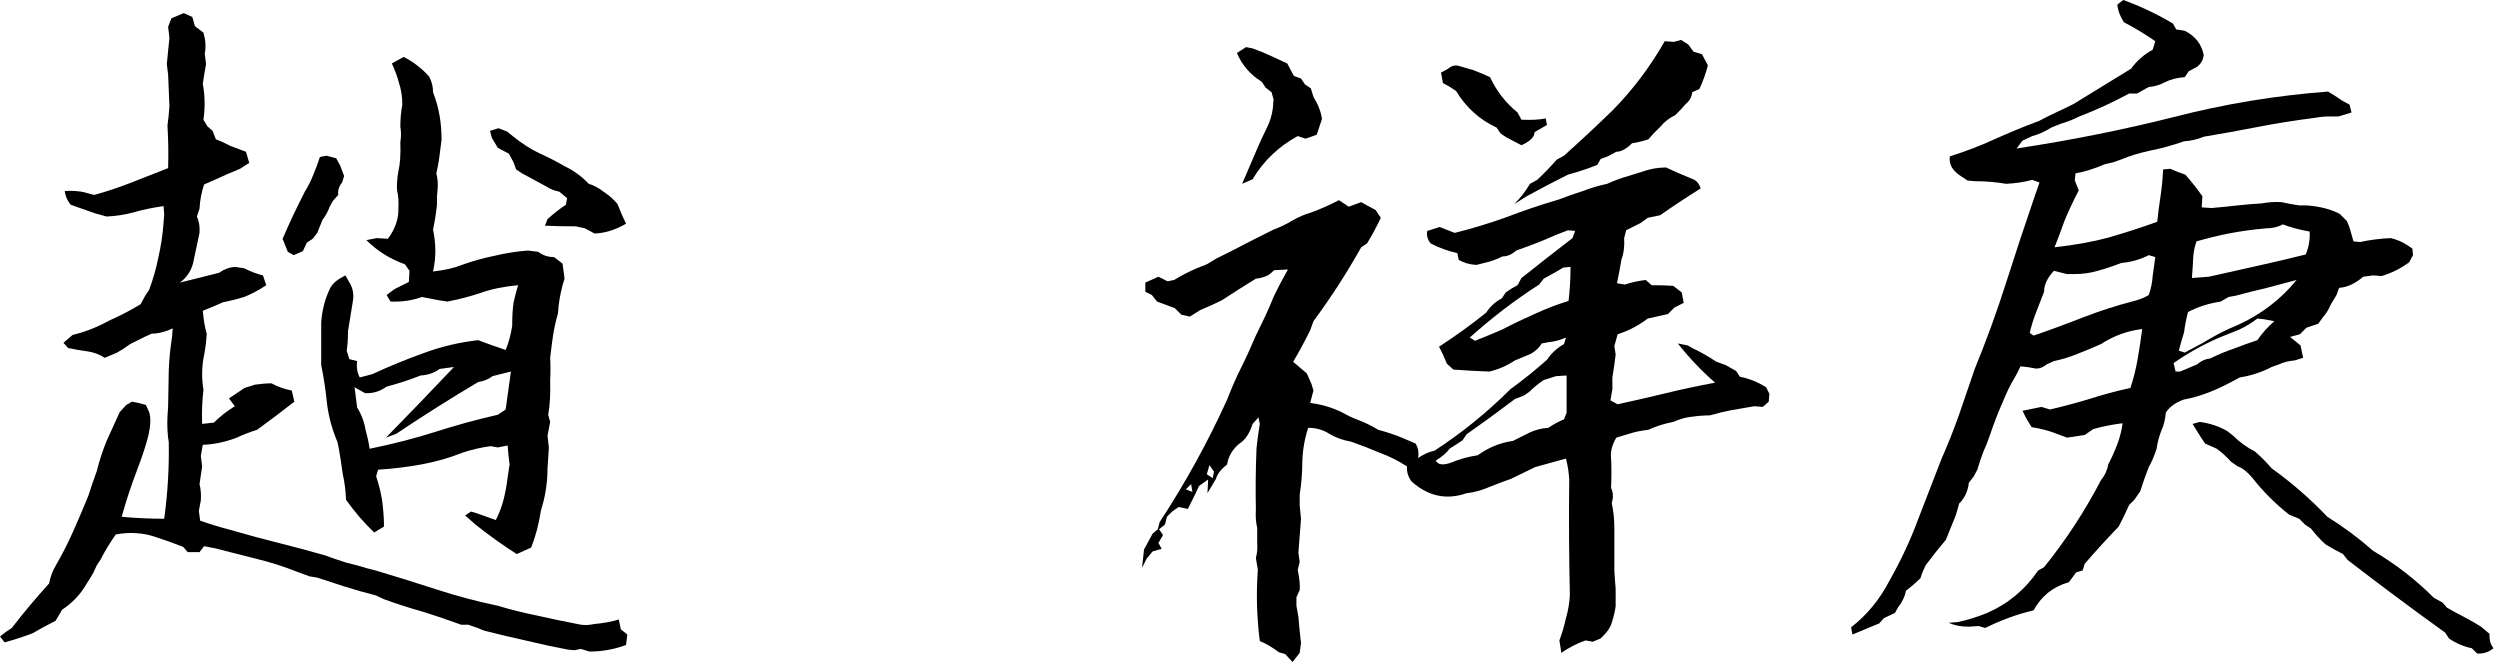
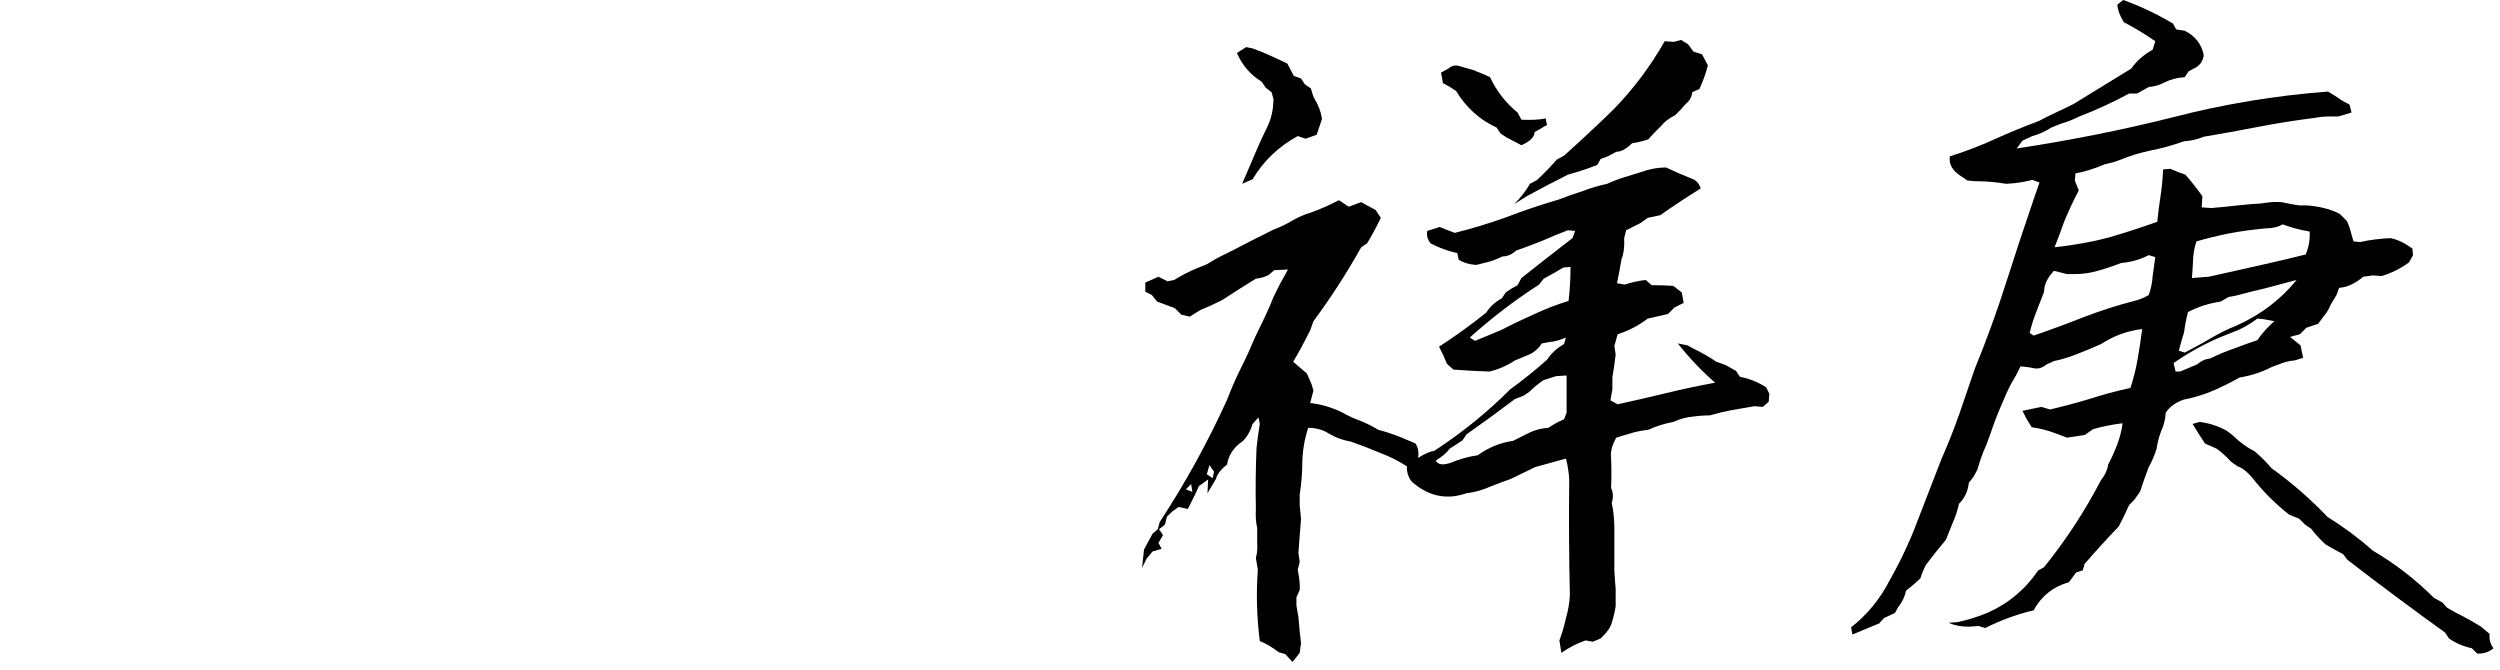
<svg xmlns="http://www.w3.org/2000/svg" width="209" height="56" viewBox="0 0 209 56" fill="none">
  <path d="M207.088 54.633L206.651 54.195C205.958 54.05 205.32 53.776 204.737 53.375L204.409 52.883C201.674 50.914 198.958 48.891 196.26 46.812L195.877 46.32C195.367 46.065 194.875 45.792 194.401 45.5C193.963 45.099 193.562 44.661 193.198 44.188L192.706 43.859L192.213 43.367L191.393 43.039C190.226 42.128 189.187 41.089 188.276 39.922C187.838 39.411 187.437 39.102 187.073 38.992L186.526 38.609C186.125 38.172 185.724 37.807 185.323 37.516L184.338 37.078C183.974 36.531 183.627 35.984 183.299 35.438L183.901 35.273C184.739 35.383 185.505 35.638 186.198 36.039L186.69 36.422C187.237 36.969 187.838 37.406 188.495 37.734C189.005 38.172 189.479 38.646 189.916 39.156C191.594 40.359 193.143 41.708 194.565 43.203C195.914 44.042 197.19 44.99 198.393 46.047C200.252 47.141 201.948 48.453 203.479 49.984L204.19 50.367L204.573 50.805C205.01 51.06 205.448 51.297 205.885 51.516C206.505 51.844 207.015 52.135 207.416 52.391L208.127 52.992C208.091 53.466 208.2 53.867 208.456 54.195C208.055 54.523 207.599 54.669 207.088 54.633ZM154.862 53.047L154.752 52.445C156.101 51.388 157.177 50.075 157.979 48.508C158.927 46.831 159.711 45.154 160.331 43.477C160.987 41.763 161.643 40.068 162.299 38.391C162.846 37.151 163.338 35.911 163.776 34.672C164.213 33.396 164.651 32.12 165.088 30.844C166.073 28.438 166.948 26.031 167.713 23.625C168.479 21.219 169.281 18.794 170.12 16.352L170.502 15.258L169.901 15.039C169.208 15.221 168.479 15.331 167.713 15.367C166.875 15.221 166 15.148 165.088 15.148L164.487 15.094L163.995 14.766C163.229 14.292 162.901 13.727 163.01 13.07C164.286 12.669 165.526 12.195 166.729 11.648C167.932 11.102 169.172 10.591 170.448 10.117C170.922 9.862 171.396 9.625 171.87 9.406C172.344 9.188 172.836 8.951 173.346 8.695C174.95 7.711 176.555 6.727 178.159 5.742C178.633 5.086 179.234 4.557 179.963 4.156L180.182 3.445C179.344 2.862 178.469 2.333 177.557 1.859C177.229 1.349 177.047 0.857 177.01 0.383L177.502 0C178.924 0.51 180.31 1.167 181.659 1.969L181.932 2.461L182.643 2.57C183.518 3.008 184.047 3.682 184.229 4.594C184.193 4.995 184.01 5.323 183.682 5.578L182.971 5.961L182.643 6.453C182.023 6.49 181.458 6.635 180.948 6.891C180.547 7.109 180.109 7.237 179.635 7.273L179.143 7.547L178.651 7.82H177.995C176.646 8.549 175.26 9.188 173.838 9.734C173.328 9.99 172.818 10.19 172.307 10.336L171.487 10.664C170.976 10.992 170.448 11.229 169.901 11.375L169.081 11.758L168.588 12.414C173.146 11.721 177.521 10.846 181.713 9.789C185.943 8.695 190.245 7.984 194.62 7.656C194.948 7.839 195.349 8.094 195.823 8.422L196.424 8.75L196.588 9.406L195.495 9.734H194.838C194.364 9.734 193.945 9.771 193.581 9.844C191.867 10.062 190.263 10.318 188.768 10.609C187.273 10.901 185.76 11.175 184.229 11.43C183.719 11.648 183.172 11.776 182.588 11.812C181.531 12.177 180.601 12.432 179.799 12.578C178.815 12.797 178.031 13.034 177.448 13.289L176.682 13.562L175.971 13.727C175.023 14.128 174.203 14.383 173.51 14.492L173.456 15.094L173.784 15.914C173.346 16.753 172.945 17.609 172.581 18.484C172.325 19.213 172.052 19.943 171.76 20.672C173.437 20.49 174.95 20.216 176.299 19.852C177.685 19.451 179.034 19.013 180.346 18.539C180.419 17.81 180.51 17.099 180.62 16.406C180.729 15.677 180.802 14.93 180.838 14.164L181.44 14.109C181.841 14.292 182.26 14.456 182.698 14.602C183.208 15.185 183.682 15.787 184.12 16.406L184.065 17.336L184.885 17.391C185.724 17.318 186.453 17.245 187.073 17.172C187.729 17.099 188.385 17.044 189.041 17.008C189.661 16.898 190.226 16.862 190.737 16.898C191.211 17.008 191.703 17.099 192.213 17.172H192.815C193.909 17.245 194.838 17.482 195.604 17.883L196.206 18.484L196.424 19.031L196.752 20.18L197.299 20.234C198.138 20.052 198.995 19.943 199.87 19.906C200.344 20.016 200.781 20.198 201.182 20.453L201.674 20.781L201.729 21.328L201.401 21.93C200.708 22.44 199.943 22.823 199.104 23.078L198.393 23.023L197.573 23.133C196.88 23.716 196.206 24.026 195.549 24.062L195.331 24.664L194.838 25.484C194.693 25.849 194.492 26.177 194.237 26.469L193.799 27.07L192.815 27.398L192.268 27.945L191.448 28.164L192.323 28.875L192.541 29.914L191.831 30.133C191.357 30.169 190.919 30.279 190.518 30.461L189.916 30.68C189.078 31.117 188.185 31.409 187.237 31.555C186.325 32.065 185.505 32.466 184.776 32.758C184.047 33.05 183.299 33.268 182.534 33.414C181.841 33.669 181.349 34.034 181.057 34.508C181.021 35.055 180.893 35.565 180.674 36.039C180.492 36.513 180.364 37.005 180.292 37.516C180.073 38.172 179.854 38.682 179.635 39.047C179.38 39.703 179.143 40.378 178.924 41.07L178.432 41.781L177.995 42.219C177.703 42.875 177.411 43.477 177.12 44.023C176.135 45.044 175.187 46.083 174.276 47.141L174.112 47.688L173.565 47.852L172.963 48.672C171.651 49.036 170.667 49.82 170.01 51.023C168.625 51.352 167.276 51.844 165.963 52.5L165.417 52.336L164.596 52.391C163.94 52.391 163.375 52.281 162.901 52.062L163.667 52.008C164.505 51.825 165.325 51.57 166.127 51.242C167.877 50.477 169.299 49.292 170.393 47.688L170.885 47.414C172.708 45.154 174.294 42.729 175.643 40.141C175.971 39.74 176.172 39.302 176.245 38.828C176.536 38.281 176.792 37.716 177.01 37.133C177.229 36.55 177.375 35.966 177.448 35.383C176.573 35.492 175.752 35.656 174.987 35.875L174.276 36.367L172.799 36.586L171.924 36.258C171.268 36.003 170.575 35.82 169.846 35.711L169.409 35L169.081 34.344C169.627 34.234 170.156 34.125 170.667 34.016L171.377 34.234C172.471 33.979 173.565 33.688 174.659 33.359C175.789 32.995 176.937 32.685 178.104 32.43C178.359 31.664 178.56 30.862 178.706 30.023C178.851 29.185 178.979 28.346 179.088 27.508C177.849 27.654 176.7 28.073 175.643 28.766C174.987 29.057 174.331 29.331 173.674 29.586C173.055 29.841 172.398 30.042 171.706 30.188L171.104 30.461C170.739 30.753 170.393 30.862 170.065 30.789C169.737 30.716 169.354 30.662 168.917 30.625C168.698 31.099 168.443 31.573 168.151 32.047C167.896 32.521 167.604 33.159 167.276 33.961C166.948 34.727 166.656 35.492 166.401 36.258C166.219 36.805 166.018 37.315 165.799 37.789C165.617 38.263 165.453 38.755 165.307 39.266L164.979 39.867L164.596 40.359C164.523 41.052 164.25 41.635 163.776 42.109C163.63 42.729 163.448 43.276 163.229 43.75C163.047 44.188 162.864 44.643 162.682 45.117C162.099 45.81 161.534 46.521 160.987 47.25C160.805 47.615 160.659 47.979 160.549 48.344L159.948 48.891L159.346 49.383C159.237 49.893 159.018 50.349 158.69 50.75L158.417 51.242L157.487 51.68L157.104 52.117L156.174 52.5L154.862 53.047ZM182.26 31.062L183.682 30.461C184.01 30.169 184.375 30.005 184.776 29.969C185.432 29.641 186.088 29.367 186.745 29.148C187.401 28.893 188.057 28.656 188.713 28.438C189.114 27.854 189.588 27.326 190.135 26.852L189.26 26.688L188.713 26.633C188.239 26.997 187.729 27.307 187.182 27.562C186.635 27.781 186.088 28 185.542 28.219C184.193 28.802 182.917 29.513 181.713 30.352L181.877 31.062H182.26ZM182.643 29.477L184.174 28.656C185.013 28.146 185.76 27.745 186.417 27.453C188.677 26.542 190.536 25.193 191.995 23.406C191.047 23.662 190.153 23.898 189.315 24.117C188.513 24.299 187.711 24.5 186.909 24.719L186.307 24.828L185.651 25.211C184.667 25.357 183.755 25.648 182.917 26.086C182.771 26.633 182.661 27.198 182.588 27.781C182.406 28.365 182.26 28.875 182.151 29.312L182.643 29.477ZM170.01 28.055C171.396 27.581 172.781 27.07 174.167 26.523C175.588 25.977 177.01 25.521 178.432 25.156C178.87 25.047 179.271 24.883 179.635 24.664C179.818 24.154 179.927 23.625 179.963 23.078C180.036 22.531 180.109 22.003 180.182 21.492L179.635 21.328C178.943 21.693 178.177 21.912 177.338 21.984C176.682 22.24 176.026 22.458 175.37 22.641C174.75 22.823 174.094 22.914 173.401 22.914H172.799L171.706 22.641C171.159 23.224 170.885 23.807 170.885 24.391C170.667 24.974 170.448 25.539 170.229 26.086C170.01 26.633 169.828 27.216 169.682 27.836L170.01 28.055ZM192.76 21.273C193.015 20.654 193.125 20.016 193.088 19.359C192.25 19.213 191.502 19.013 190.846 18.758C190.445 18.977 189.989 19.086 189.479 19.086C188.276 19.195 187.219 19.341 186.307 19.523C185.396 19.706 184.502 19.924 183.627 20.18C183.482 20.581 183.39 21.018 183.354 21.492C183.318 22.221 183.281 22.805 183.245 23.242L184.667 23.133C186.125 22.805 187.51 22.495 188.823 22.203C190.135 21.912 191.448 21.602 192.76 21.273Z" fill="black" />
  <path d="M108.054 55.344L107.452 54.688L106.905 54.523C106.322 54.086 105.793 53.776 105.319 53.594C105.064 51.589 105.009 49.602 105.155 47.633L104.991 46.648C105.101 46.247 105.137 45.828 105.101 45.391V44.133C104.991 43.659 104.955 43.148 104.991 42.602C104.955 40.888 104.973 39.175 105.046 37.461C105.119 36.768 105.21 36.094 105.319 35.438L105.21 34.891L104.718 35.438C104.463 36.24 104.098 36.786 103.624 37.078C103.041 37.552 102.694 38.135 102.585 38.828C102.075 39.229 101.765 39.63 101.655 40.031L100.944 41.234L100.999 40.086L100.233 40.633L99.905 41.344L99.304 42.547L98.538 42.383L97.991 42.766L97.554 43.203L97.39 43.859L96.897 44.242L97.226 44.734L96.843 45.391L97.116 45.883L96.351 46.102L95.858 46.703L95.476 47.469L95.64 45.938C95.895 45.464 96.132 45.026 96.351 44.625L96.788 44.242L96.952 43.641C99.103 40.359 100.981 36.95 102.585 33.414C102.95 32.466 103.332 31.591 103.733 30.789C104.171 29.914 104.572 29.039 104.937 28.164C105.228 27.544 105.502 26.979 105.757 26.469C106.012 25.922 106.249 25.375 106.468 24.828C106.832 24.062 107.233 23.297 107.671 22.531L106.522 22.586L106.085 22.969C105.757 23.151 105.392 23.26 104.991 23.297C104.043 23.88 103.095 24.482 102.147 25.102C101.564 25.393 100.963 25.667 100.343 25.922L99.468 26.469L98.757 26.305L98.21 25.758L96.733 25.211L96.296 24.664L95.749 24.391V23.625L96.843 23.133L97.608 23.516L98.155 23.406C98.811 23.005 99.45 22.677 100.069 22.422L100.89 22.094L101.71 21.602C102.22 21.346 102.694 21.109 103.132 20.891L104.827 20.016L106.468 19.195C107.051 18.977 107.58 18.721 108.054 18.43C108.564 18.138 109.075 17.919 109.585 17.773C110.387 17.482 111.171 17.135 111.937 16.734L112.757 17.281L113.796 16.898L114.288 17.172L114.999 17.555L115.437 18.211C115.072 18.977 114.689 19.688 114.288 20.344L113.796 20.672C112.593 22.823 111.262 24.883 109.804 26.852L109.53 27.617C109.02 28.638 108.546 29.513 108.108 30.242L109.257 31.227L109.64 32.102L109.804 32.648L109.53 33.688C110.442 33.797 111.317 34.052 112.155 34.453C112.666 34.745 113.176 34.982 113.687 35.164C114.233 35.383 114.744 35.638 115.218 35.93C115.91 36.112 116.567 36.331 117.187 36.586L118.335 37.078C118.554 37.406 118.627 37.807 118.554 38.281C119.064 37.953 119.52 37.753 119.921 37.68C122.218 36.185 124.332 34.471 126.265 32.539C127.322 31.773 128.343 30.953 129.327 30.078C129.692 29.531 130.166 29.094 130.749 28.766L130.913 28.219C130.403 28.438 129.929 28.565 129.491 28.602L128.89 28.711C128.671 29.076 128.361 29.367 127.96 29.586L126.647 30.133C125.991 30.57 125.28 30.88 124.515 31.062C123.494 31.026 122.491 30.971 121.507 30.898L120.96 30.406L120.632 29.641L120.304 28.984C121.653 28.109 122.965 27.162 124.241 26.141C124.569 25.63 125.007 25.229 125.554 24.938L125.882 24.445L126.374 24.117L126.866 23.844L127.194 23.242C128.616 22.112 130.038 21 131.46 19.906L131.679 19.305L131.077 19.25L130.093 19.633L128.944 20.125C128.215 20.417 127.486 20.69 126.757 20.945C126.392 21.273 126.009 21.438 125.608 21.438C125.098 21.693 124.588 21.875 124.077 21.984L123.421 22.148C122.838 22.112 122.345 21.966 121.944 21.711L121.835 21.164C121.033 20.982 120.285 20.708 119.593 20.344C119.338 20.016 119.246 19.669 119.319 19.305L120.358 18.977L120.905 19.195L121.616 19.469C123.075 19.104 124.515 18.667 125.937 18.156C127.358 17.609 128.817 17.117 130.312 16.68C130.968 16.424 131.642 16.188 132.335 15.969C132.991 15.713 133.666 15.513 134.358 15.367C134.832 15.148 135.306 14.966 135.78 14.82C136.254 14.675 136.728 14.529 137.202 14.383C137.895 14.128 138.588 14 139.28 14C139.973 14.328 140.684 14.638 141.413 14.93C141.778 15.039 142.033 15.312 142.179 15.75C141.012 16.479 139.882 17.227 138.788 17.992L137.749 18.211L137.147 18.648L135.944 19.25L135.78 19.906C135.817 20.635 135.744 21.219 135.562 21.656C135.452 22.312 135.325 22.987 135.179 23.68L135.835 23.789C136.382 23.607 136.965 23.479 137.585 23.406L138.077 23.844C138.806 23.844 139.408 23.862 139.882 23.898L140.593 24.445L140.757 25.32L139.991 25.703L139.444 26.25L137.749 26.633C136.983 27.216 136.145 27.654 135.233 27.945L134.96 28.93L135.069 29.641C134.996 30.26 134.905 30.898 134.796 31.555V32.539L134.632 33.469L135.233 33.797C136.582 33.505 137.931 33.195 139.28 32.867C140.629 32.539 141.996 32.247 143.382 31.992C142.252 31.008 141.213 29.914 140.265 28.711L141.085 28.875L141.577 29.148C142.197 29.44 142.835 29.805 143.491 30.242L144.257 30.516L145.132 31.008L145.46 31.5C146.226 31.646 146.955 31.938 147.647 32.375L147.921 32.922L147.866 33.578L147.374 34.016L146.663 33.961C146.007 34.07 145.369 34.18 144.749 34.289C144.166 34.398 143.564 34.544 142.944 34.727C142.47 34.727 141.978 34.763 141.468 34.836C140.994 34.872 140.465 35.018 139.882 35.273C139.116 35.419 138.423 35.638 137.804 35.93C137.184 36.003 136.655 36.112 136.218 36.258L135.671 36.422L135.124 36.586C134.759 37.206 134.614 37.789 134.687 38.336C134.723 39.138 134.723 39.958 134.687 40.797C134.869 41.161 134.887 41.581 134.741 42.055C134.887 42.711 134.96 43.422 134.96 44.188C134.96 45.354 134.96 46.521 134.96 47.688C134.996 48.344 135.033 48.854 135.069 49.219V49.82V50.695C134.996 51.169 134.887 51.625 134.741 52.062C134.632 52.464 134.322 52.901 133.812 53.375L133.155 53.648L132.554 53.539C131.825 53.794 131.15 54.141 130.53 54.578L130.366 53.539C130.585 52.956 130.767 52.336 130.913 51.68C131.095 51.06 131.205 50.422 131.241 49.766C131.168 46.557 131.15 43.331 131.187 40.086C131.15 39.466 131.059 38.883 130.913 38.336C129.965 38.591 129.108 38.828 128.343 39.047L126.319 40.031C125.7 40.25 125.116 40.469 124.569 40.688C123.913 40.979 123.257 41.161 122.601 41.234C120.923 41.818 119.392 41.49 118.007 40.25C117.715 39.849 117.588 39.43 117.624 38.992C116.895 38.518 116.129 38.135 115.327 37.844C114.562 37.516 113.759 37.206 112.921 36.914C112.265 36.805 111.663 36.586 111.116 36.258C110.606 35.93 110.022 35.766 109.366 35.766C109.075 36.641 108.91 37.57 108.874 38.555C108.874 39.503 108.801 40.432 108.655 41.344V42.273L108.765 43.367C108.692 44.315 108.619 45.263 108.546 46.211L108.655 46.977L108.491 47.633C108.637 48.362 108.692 48.927 108.655 49.328L108.382 49.93V50.641L108.546 51.57C108.619 52.445 108.692 53.175 108.765 53.758L108.655 54.578L108.054 55.344ZM99.686 41.125L99.577 40.469L99.14 40.906L99.686 41.125ZM101.382 39.977L101.491 39.43L101.108 38.883L100.89 39.648L101.382 39.977ZM121.343 38.664C122.035 38.372 122.765 38.172 123.53 38.062C124.442 37.406 125.426 37.005 126.483 36.859C126.994 36.604 127.468 36.367 127.905 36.148C128.379 35.93 128.89 35.802 129.437 35.766C129.874 35.474 130.312 35.237 130.749 35.055L130.968 34.508V31.391L130.093 31.445L129.054 31.773C128.653 32.029 128.252 32.357 127.851 32.758L127.358 33.086L126.647 33.359C125.298 34.38 123.95 35.365 122.601 36.312L122.272 36.805L121.78 37.133L121.179 37.516C120.96 37.844 120.577 38.172 120.03 38.5C120.213 38.865 120.65 38.919 121.343 38.664ZM123.312 28.492C124.041 28.201 124.788 27.891 125.554 27.562C126.465 27.088 127.377 26.651 128.288 26.25C129.236 25.812 130.184 25.448 131.132 25.156C131.241 24.245 131.296 23.297 131.296 22.312L130.694 22.367C130.147 22.695 129.601 23.005 129.054 23.297L128.671 23.789C126.629 25.102 124.697 26.578 122.874 28.219L123.312 28.492ZM126.593 17.062C127.103 16.552 127.541 15.987 127.905 15.367L128.507 15.039C129.09 14.492 129.637 13.927 130.147 13.344L130.749 13.016C132.134 11.776 133.502 10.5 134.851 9.188C136.528 7.474 137.968 5.56 139.171 3.445L139.937 3.5L140.538 3.336L141.14 3.719L141.577 4.32L142.288 4.539L142.78 5.469C142.598 6.161 142.361 6.818 142.069 7.438L141.468 7.711C141.431 8.112 141.249 8.44 140.921 8.695L140.538 9.133L140.046 9.625C139.535 9.88 139.134 10.19 138.843 10.555L138.241 11.156L137.804 11.648C137.366 11.794 136.91 11.904 136.437 11.977C135.963 12.45 135.525 12.688 135.124 12.688L134.413 13.07L133.812 13.289L133.538 13.781L132.827 14.055C132.207 14.273 131.624 14.456 131.077 14.602C129.91 15.185 128.762 15.787 127.632 16.406L126.593 17.062ZM103.843 15.367C104.28 14.346 104.718 13.325 105.155 12.305C105.41 11.721 105.666 11.175 105.921 10.664C106.176 10.154 106.34 9.607 106.413 9.023L106.468 8.312L106.304 7.711L105.812 7.328L105.483 6.836C104.535 6.253 103.843 5.451 103.405 4.43L104.171 3.938L104.718 4.047C105.228 4.229 105.72 4.43 106.194 4.648C106.668 4.867 107.142 5.086 107.616 5.305L108.163 6.344L108.765 6.562L109.093 7.055L109.585 7.383L109.804 8.094C110.205 8.75 110.442 9.37 110.515 9.953C110.369 10.391 110.223 10.828 110.077 11.266L109.147 11.594L108.491 11.375C106.887 12.25 105.629 13.453 104.718 14.984L103.843 15.367ZM127.194 12.141L125.937 11.484L125.444 11.156L125.116 10.664C123.694 10.008 122.564 8.987 121.726 7.602C121.361 7.346 120.996 7.128 120.632 6.945L120.468 6.07L121.069 5.742C121.361 5.487 121.671 5.414 121.999 5.523C122.364 5.633 122.746 5.742 123.147 5.852L123.968 6.18L124.569 6.453C125.116 7.62 125.882 8.604 126.866 9.406L127.194 10.008C128.033 10.044 128.707 10.008 129.218 9.898L129.327 10.445L128.288 11.047C128.288 11.448 127.923 11.812 127.194 12.141Z" fill="black" />
-   <path d="M49.273 54.469L48.562 54.25L48.016 54.359L47.469 54.305C46.302 54.086 45.117 53.831 43.914 53.539C42.747 53.284 41.599 53.01 40.469 52.719C40.031 52.536 39.594 52.372 39.156 52.227H38.555C37.461 51.825 36.385 51.461 35.328 51.133C34.271 50.841 33.195 50.495 32.102 50.094L31.391 49.766C30.516 49.547 29.677 49.31 28.875 49.055C28.073 48.8 27.289 48.544 26.523 48.289L25.867 48.18L24.828 47.797C23.734 47.359 22.586 46.995 21.383 46.703C20.216 46.411 19.068 46.12 17.938 45.828L17.062 45.664L16.68 46.156H15.695L15.312 45.719C14.474 45.391 13.763 45.135 13.18 44.953C12.596 44.734 11.995 44.607 11.375 44.57C10.828 44.534 10.263 44.57 9.68 44.68C9.169 45.409 8.75 46.102 8.422 46.758L8.094 47.25L7.82 47.852C7.638 48.18 7.438 48.508 7.219 48.836C6.708 49.711 6.034 50.422 5.195 50.969L4.648 51.898C3.992 52.227 3.354 52.573 2.734 52.938C1.969 53.229 1.185 53.484 0.383 53.703L0 53.211L0.492 52.828L0.984 52.5C1.969 51.224 3.008 49.984 4.102 48.781C4.211 48.234 4.393 47.742 4.648 47.305C5.195 46.357 5.688 45.391 6.125 44.406C6.562 43.422 6.982 42.438 7.383 41.453C7.602 40.76 7.839 40.068 8.094 39.375C8.312 38.5 8.586 37.661 8.914 36.859C9.279 36.057 9.643 35.255 10.008 34.453L10.555 33.852L11.047 33.578C11.448 33.651 11.831 33.742 12.195 33.852L12.469 34.453C12.615 34.927 12.596 35.565 12.414 36.367C12.232 37.133 11.904 38.135 11.43 39.375C10.956 40.615 10.537 41.891 10.172 43.203C11.338 43.312 12.523 43.367 13.727 43.367C14.018 41.253 14.146 39.12 14.109 36.969C14 36.312 13.963 35.602 14 34.836L14.055 33.961L14.109 30.953C14.146 30.005 14.237 29.076 14.383 28.164L14.438 27.453C13.818 27.745 13.234 27.891 12.688 27.891L12.086 28.164L10.883 28.766C10.482 29.057 10.117 29.294 9.789 29.477L8.75 29.914C8.312 29.622 7.82 29.44 7.273 29.367C6.727 29.294 6.198 29.203 5.688 29.094L5.305 28.656L6.07 28C7.128 27.745 8.148 27.344 9.133 26.797C10.044 26.396 10.919 25.94 11.758 25.43L12.141 24.719L12.469 24.227C12.797 23.352 13.052 22.458 13.234 21.547C13.453 20.599 13.599 19.633 13.672 18.648L13.727 17.938L13.672 17.227C12.688 17.372 11.831 17.555 11.102 17.773C10.409 17.956 9.68 18.065 8.914 18.102L7.93 17.828C7.201 17.573 6.526 17.336 5.906 17.117C5.615 16.753 5.451 16.37 5.414 15.969C6.07 15.932 6.617 15.969 7.055 16.078L7.875 16.297C8.932 16.005 9.971 15.659 10.992 15.258C12.013 14.857 13.034 14.456 14.055 14.055C14.091 12.852 14.073 11.667 14 10.5C14.073 9.99 14.128 9.443 14.164 8.859L14.055 6.234L13.945 5.359C14.018 4.63 14.091 3.901 14.164 3.172L14.055 2.242L14.328 1.531L15.367 1.094L16.078 1.422L16.297 2.188L17.008 2.734C17.19 3.354 17.227 3.938 17.117 4.484L17.227 5.359C17.117 5.943 17.026 6.49 16.953 7C17.135 7.984 17.154 8.987 17.008 10.008L17.336 10.555L17.773 10.938L18.047 11.648C18.448 11.794 18.849 11.977 19.25 12.195L20.562 12.688L20.836 13.617L20.07 14.109C19.268 14.438 18.557 14.747 17.938 15.039L17.062 15.422C16.844 16.078 16.716 16.753 16.68 17.445L16.461 18.102C16.643 18.503 16.716 18.958 16.68 19.469C16.497 20.344 16.315 21.201 16.133 22.039C15.95 22.695 15.586 23.224 15.039 23.625L18.32 22.805C18.721 22.513 19.159 22.349 19.633 22.312L20.398 22.422C20.982 22.713 21.51 22.914 21.984 23.023L22.258 23.844C21.602 24.281 20.982 24.609 20.398 24.828C19.815 25.01 19.232 25.156 18.648 25.266L17.773 25.648L16.953 25.977C17.026 26.779 17.135 27.417 17.281 27.891C17.245 28.583 17.154 29.276 17.008 29.969C16.862 30.844 16.862 31.719 17.008 32.594C16.898 33.505 16.862 34.453 16.898 35.438L17.883 35.328C18.393 34.818 18.977 34.362 19.633 33.961L19.141 33.305L20.453 32.43L21.328 32.156C21.838 32.083 22.294 32.047 22.695 32.047C23.242 32.339 23.807 32.539 24.391 32.648L24.609 33.578C23.588 34.38 22.549 35.164 21.492 35.93C20.909 36.112 20.344 36.331 19.797 36.586C18.849 36.95 17.901 37.151 16.953 37.188L16.789 38.117L16.898 38.992C16.826 39.503 16.753 39.995 16.68 40.469C16.789 40.906 16.826 41.362 16.789 41.836L16.625 42.711L16.734 43.531C17.573 43.823 18.412 44.078 19.25 44.297C20.635 44.698 21.984 45.062 23.297 45.391C24.609 45.719 25.904 46.065 27.18 46.43C27.763 46.648 28.346 46.849 28.93 47.031C29.549 47.177 30.151 47.341 30.734 47.523L31.391 47.688C33.104 48.198 34.8 48.727 36.477 49.273C38.154 49.82 39.867 50.276 41.617 50.641C42.711 50.969 43.805 51.242 44.898 51.461C46.029 51.716 47.159 51.953 48.289 52.172C48.727 52.281 49.182 52.281 49.656 52.172C50.458 52.099 51.151 51.971 51.734 51.789L51.898 52.609L52.445 53.047L52.336 53.922C51.352 54.286 50.331 54.469 49.273 54.469ZM43.203 46.32C42 45.555 40.852 44.734 39.758 43.859C39.466 43.604 39.175 43.349 38.883 43.094L39.375 42.766L39.922 42.93L41.453 43.477C41.745 42.893 41.964 42.31 42.109 41.727C42.255 41.143 42.365 40.542 42.438 39.922L42.602 38.828C42.529 38.318 42.474 37.789 42.438 37.242L41.617 37.406L41.016 37.297C40.214 37.406 39.43 37.589 38.664 37.844C37.57 38.281 36.422 38.609 35.219 38.828C34.016 39.047 32.812 39.193 31.609 39.266L31.445 39.812C31.664 40.469 31.828 41.125 31.938 41.781C32.047 42.583 32.102 43.331 32.102 44.023L31.281 44.516C30.406 43.677 29.622 42.766 28.93 41.781C28.893 40.979 28.802 40.268 28.656 39.648C28.547 38.846 28.438 38.135 28.328 37.516L28.219 36.969C27.781 35.948 27.49 34.891 27.344 33.797C27.234 32.667 27.07 31.573 26.852 30.516V26.961C26.924 25.904 27.18 24.938 27.617 24.062C27.799 23.698 28.219 23.352 28.875 23.023L29.312 23.789C29.495 24.154 29.568 24.555 29.531 24.992C29.385 25.904 29.24 26.797 29.094 27.672C29.094 28.328 29.057 28.875 28.984 29.312L29.203 30.023L29.859 30.188C29.787 30.698 29.859 31.154 30.078 31.555L31.117 31.281C32.539 30.625 33.961 30.042 35.383 29.531C36.841 28.984 38.372 28.62 39.977 28.438C40.742 28.729 41.508 29.003 42.273 29.258C42.529 28.638 42.711 27.963 42.82 27.234C42.82 26.469 42.857 25.831 42.93 25.32C43.039 24.81 43.167 24.318 43.312 23.844C42.109 23.953 41.052 24.172 40.141 24.5C39.266 24.792 38.354 25.029 37.406 25.211L36.695 25.102L35.273 24.828C34.471 25.12 33.596 25.247 32.648 25.211L32.32 24.664L32.977 24.172L34.18 23.57L34.234 22.641L33.852 22.094C32.612 21.656 31.537 20.982 30.625 20.07L31.5 19.906L32.43 19.961C33.05 19.122 33.341 18.266 33.305 17.391C33.341 16.88 33.305 16.388 33.195 15.914C33.159 15.477 33.195 14.948 33.305 14.328C33.45 13.708 33.505 12.888 33.469 11.867C33.542 11.43 33.542 11.01 33.469 10.609C33.469 9.953 33.523 9.333 33.633 8.75C33.633 8.094 33.542 7.492 33.359 6.945C33.214 6.398 33.013 5.852 32.758 5.305L33.742 4.758C34.544 5.159 35.255 5.706 35.875 6.398C36.094 6.799 36.203 7.237 36.203 7.711C36.458 8.367 36.641 9.023 36.75 9.68C36.859 10.3 36.914 10.974 36.914 11.703L36.805 12.523C36.732 13.216 36.622 13.872 36.477 14.492C36.586 14.893 36.622 15.331 36.586 15.805L36.531 16.406V17.117C36.458 17.81 36.349 18.503 36.203 19.195C36.458 20.398 36.458 21.565 36.203 22.695C37.188 22.586 37.99 22.404 38.609 22.148C39.521 21.82 40.432 21.565 41.344 21.383C42.255 21.164 43.185 21.018 44.133 20.945L45.008 21.055C45.372 21.346 45.81 21.492 46.32 21.492L47.031 22.039L47.195 23.297L47.031 23.844C46.812 24.682 46.685 25.466 46.648 26.195C46.43 26.924 46.266 27.727 46.156 28.602L45.992 29.914C46.029 30.461 46.029 31.099 45.992 31.828C46.029 32.922 45.974 33.87 45.828 34.672L45.992 35.273L45.773 36.422L45.883 37.406C45.846 38.099 45.81 38.664 45.773 39.102C45.773 40.341 45.591 41.526 45.227 42.656C45.044 43.823 44.771 44.862 44.406 45.773L43.203 46.32ZM32.266 36.586C34.161 34.654 36.057 32.685 37.953 30.68L36.75 30.844C36.312 31.172 35.784 31.354 35.164 31.391C34.253 31.755 33.305 32.065 32.32 32.32C31.773 32.721 31.172 32.904 30.516 32.867L29.641 32.375L29.859 34.07C30.224 34.654 30.461 35.292 30.57 35.984C30.716 36.495 30.826 37.005 30.898 37.516C32.867 37.115 34.708 36.641 36.422 36.094C38.135 35.547 39.867 35.073 41.617 34.672L42.273 34.234L42.711 31.062L41.18 31.445C40.852 31.701 40.45 31.865 39.977 31.938C37.643 33.323 35.365 34.763 33.141 36.258L32.266 36.586ZM24.555 21.328L24.062 21.055L23.625 19.961C24.208 18.612 24.828 17.299 25.484 16.023C25.776 15.55 26.013 15.075 26.195 14.602C26.414 14.091 26.596 13.599 26.742 13.125L27.289 13.016L28.109 13.234L28.438 13.836L28.766 14.711L28.602 15.258C28.346 15.55 28.237 15.896 28.273 16.297L27.836 16.789L27.562 17.281C27.417 17.682 27.216 18.047 26.961 18.375C26.815 18.74 26.669 19.104 26.523 19.469L26.141 19.961L25.648 20.289L25.32 21L24.555 21.328ZM49.711 19.523L48.891 19.086L48.125 18.922C47.141 18.922 46.284 18.904 45.555 18.867L45.773 18.32C46.247 17.883 46.758 17.482 47.305 17.117L47.414 16.57L46.758 16.023C46.357 15.95 45.992 15.805 45.664 15.586C44.862 15.148 44.188 14.784 43.641 14.492L43.148 14.164L42.93 13.562L42.547 12.852L41.617 12.359L41.125 11.539L40.961 10.938L41.672 10.719L42.383 10.992L42.93 11.43C43.659 12.013 44.37 12.469 45.062 12.797C45.792 13.125 46.503 13.49 47.195 13.891C47.961 14.255 48.635 14.747 49.219 15.367C49.62 15.477 50.057 15.713 50.531 16.078C50.969 16.37 51.333 16.698 51.625 17.062C51.88 17.719 52.117 18.266 52.336 18.703C51.461 19.213 50.586 19.487 49.711 19.523Z" fill="black" />
</svg>